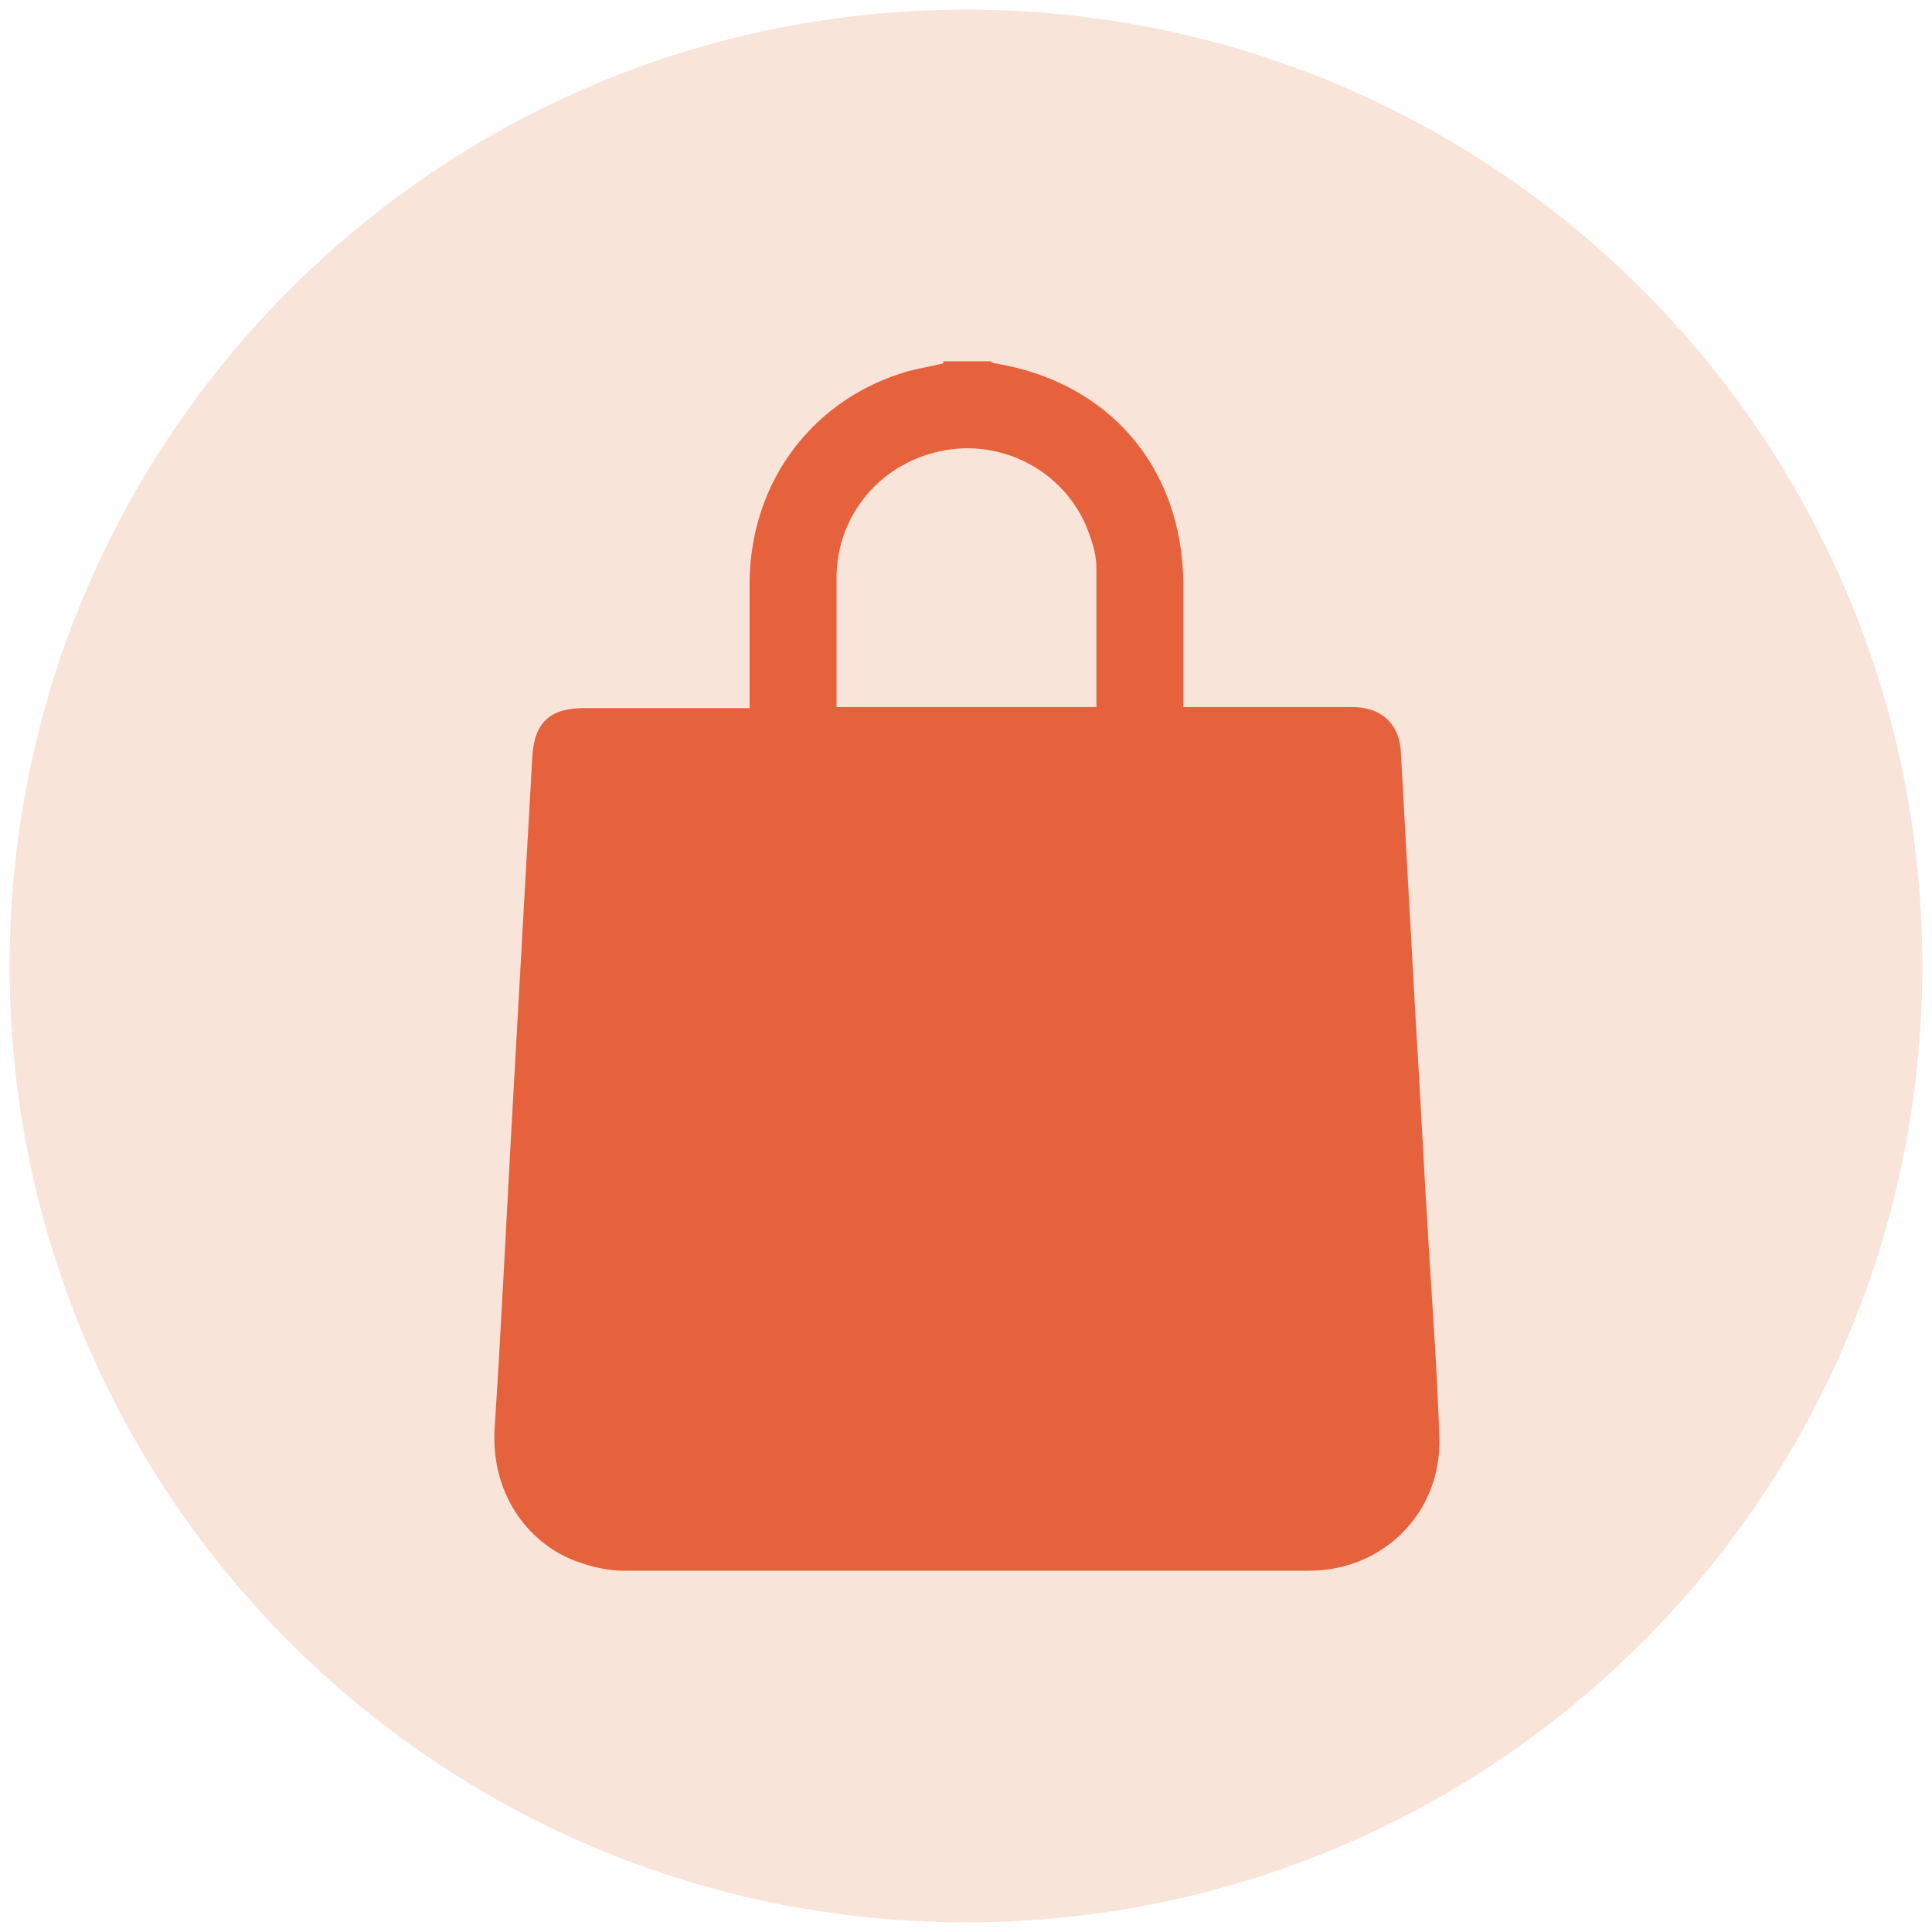
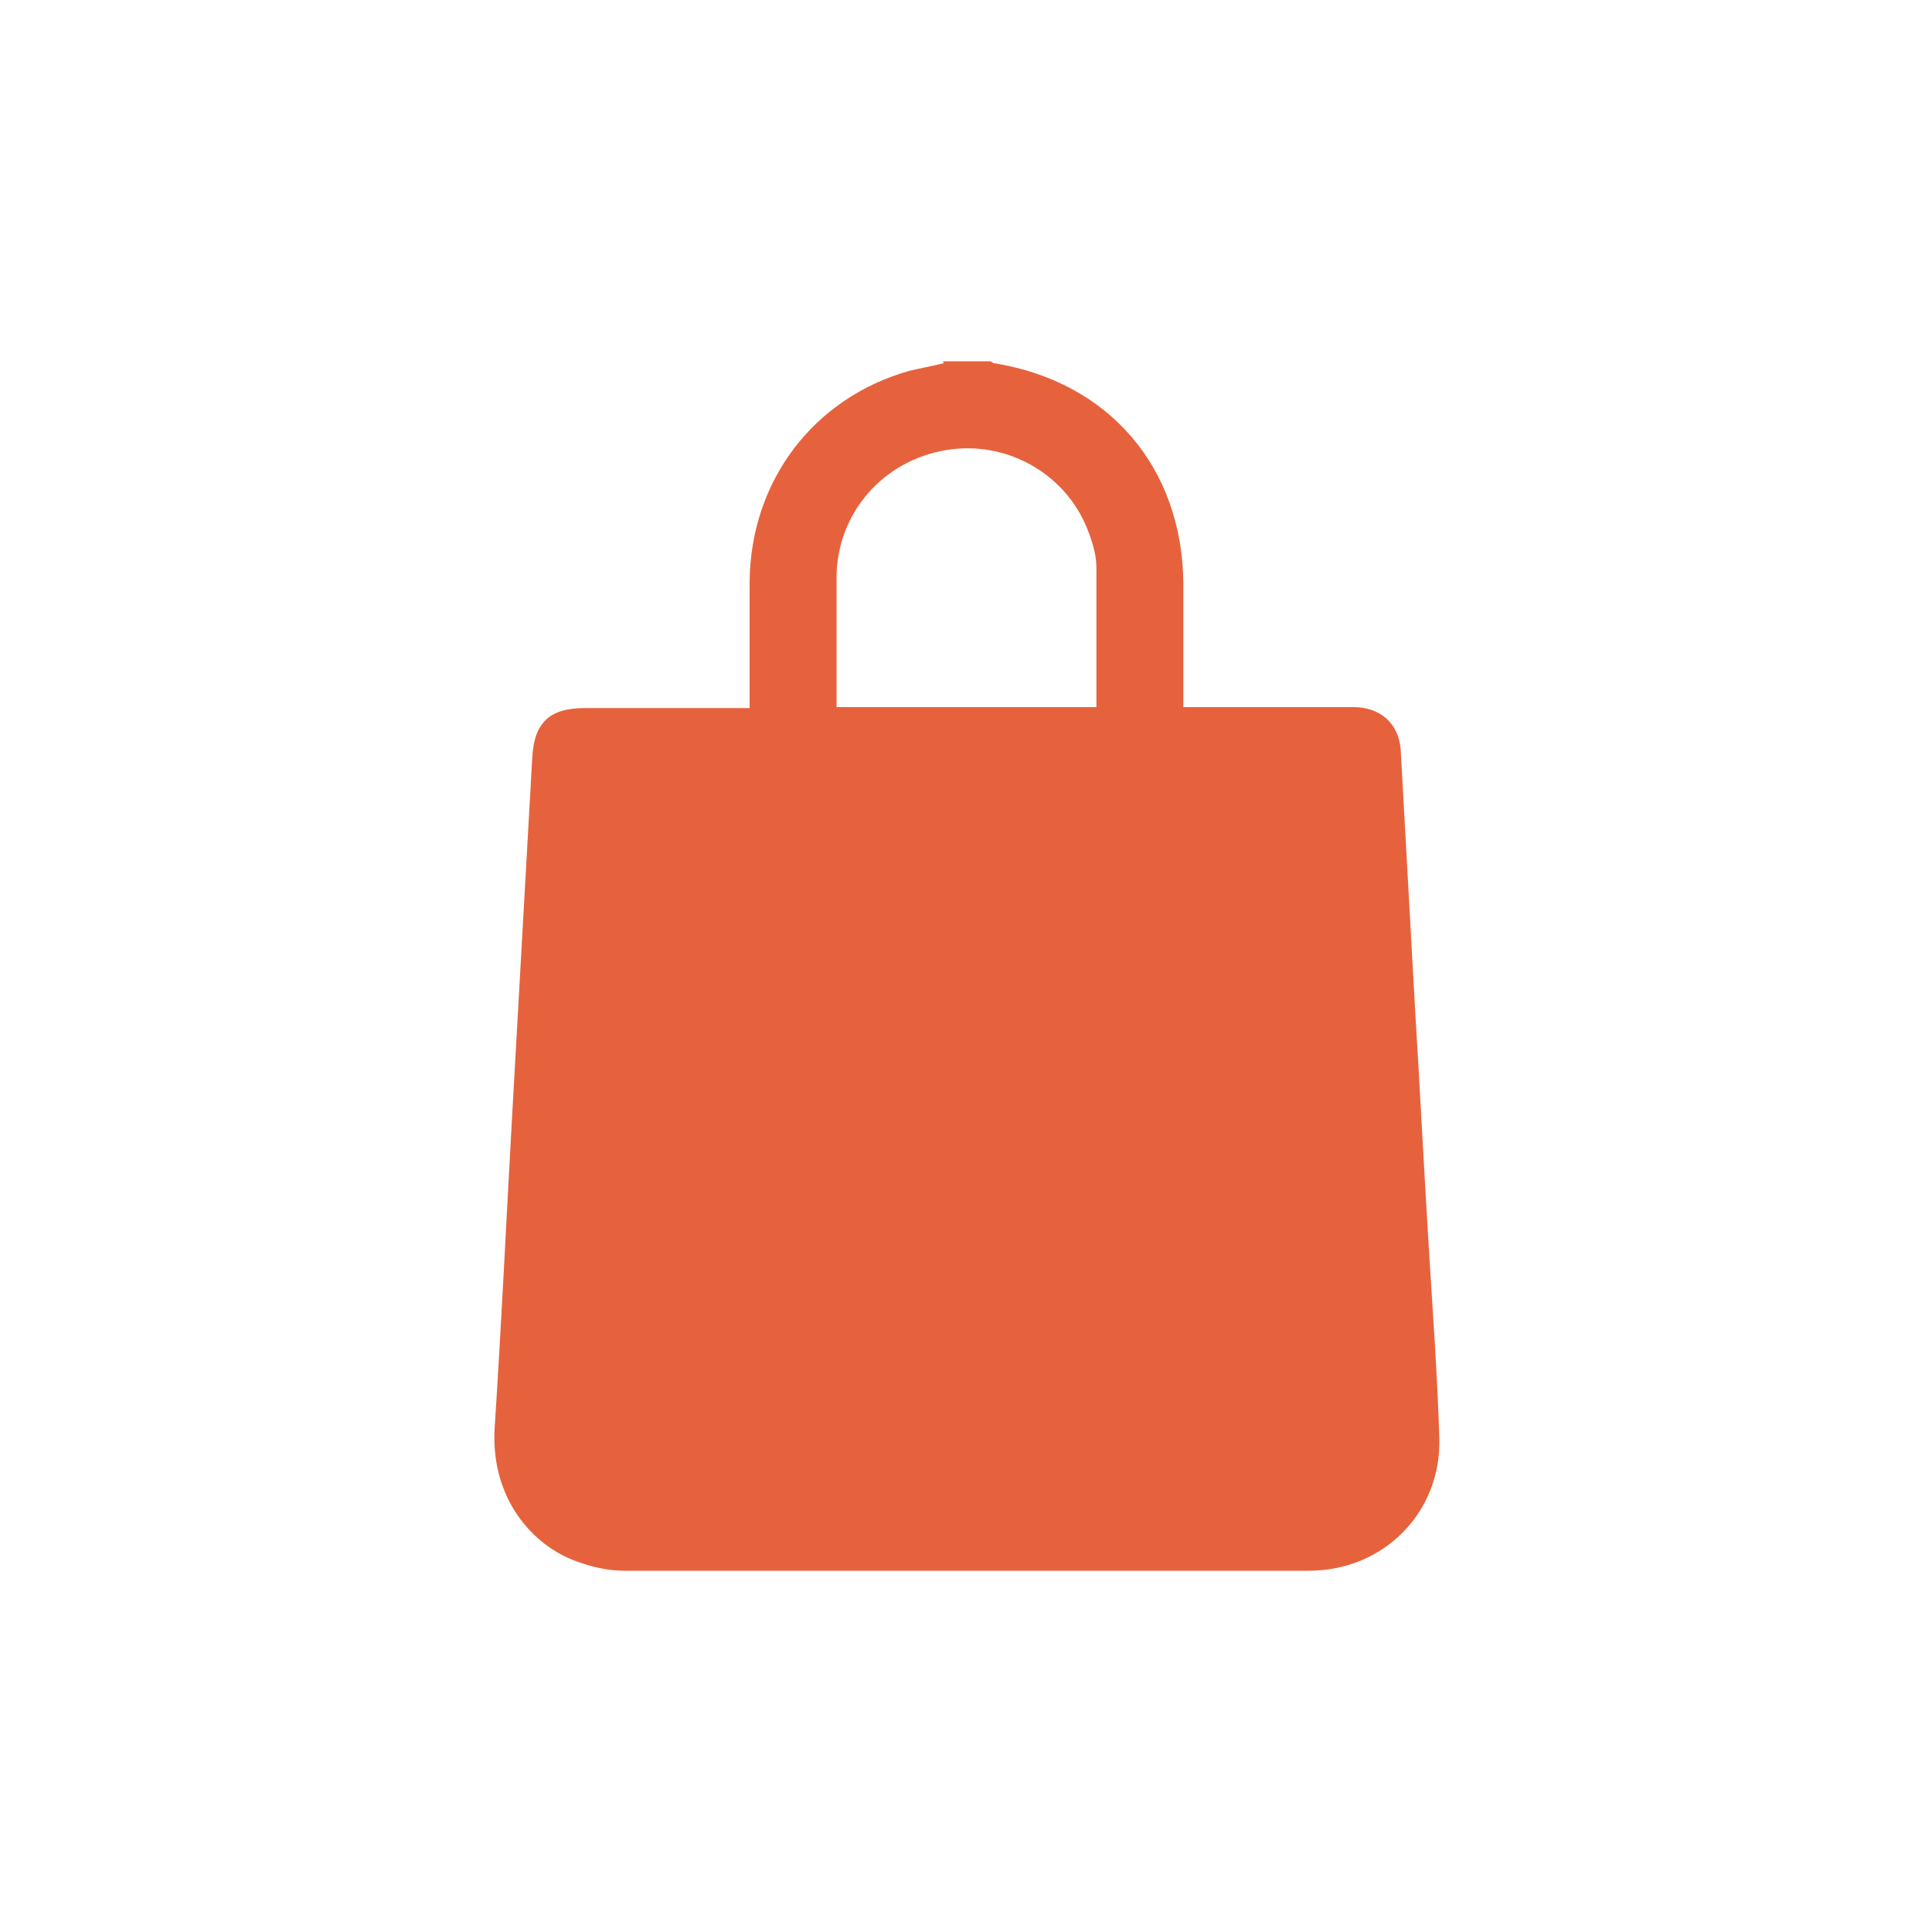
<svg xmlns="http://www.w3.org/2000/svg" version="1.1" viewBox="0 0 200 200">
  <defs>
    <style>
      .cls-1 {
        fill: #e6623d;
      }

      .cls-2 {
        fill: #f9e4d9;
      }
    </style>
  </defs>
  <g>
    <g id="Layer_1">
      <g>
-         <path class="cls-2" d="M100,199c54.7,0,99-44.3,99-99S154.7,1,100,1,1,45.3,1,100s44.3,99,99,99" />
        <path class="cls-1" d="M113.5,73.1c0-4.9,0-9.6,0-14.3,0-1.2-.3-2.3-.7-3.4-2.1-6.2-8.5-9.9-14.9-8.8-6.5,1.1-11.2,6.5-11.3,13,0,3.7,0,7.4,0,11.1,0,.8,0,1.6,0,2.5h26.9ZM97.6,37.4h4.9c.1,0,.3.2.4.2,11.9,1.9,19.5,10.8,19.6,22.8,0,3.8,0,7.6,0,11.4v1.4h1.5c5.4,0,10.7,0,16.1,0,2.8,0,4.7,1.7,4.9,4.4.5,9,1,18.1,1.5,27.1.5,8.1.9,16.2,1.4,24.3.4,6.6.9,13.3,1.1,19.9.2,7.7-5.8,13.7-13.5,13.7-23.6,0-47.3,0-70.9,0-1.7,0-3.4-.4-5-1-4.4-1.6-8.8-6.4-8.4-13.7.7-10.7,1.2-21.4,1.8-32.1.7-12.5,1.4-25,2.1-37.4.2-3.6,1.8-5.1,5.4-5.1,5.2,0,10.5,0,15.7,0,.4,0,.9,0,1.4,0,0-4.5,0-8.8,0-13.1.1-10.4,6.6-19,16.5-21.8,1.2-.3,2.4-.5,3.6-.8" />
      </g>
    </g>
  </g>
</svg>